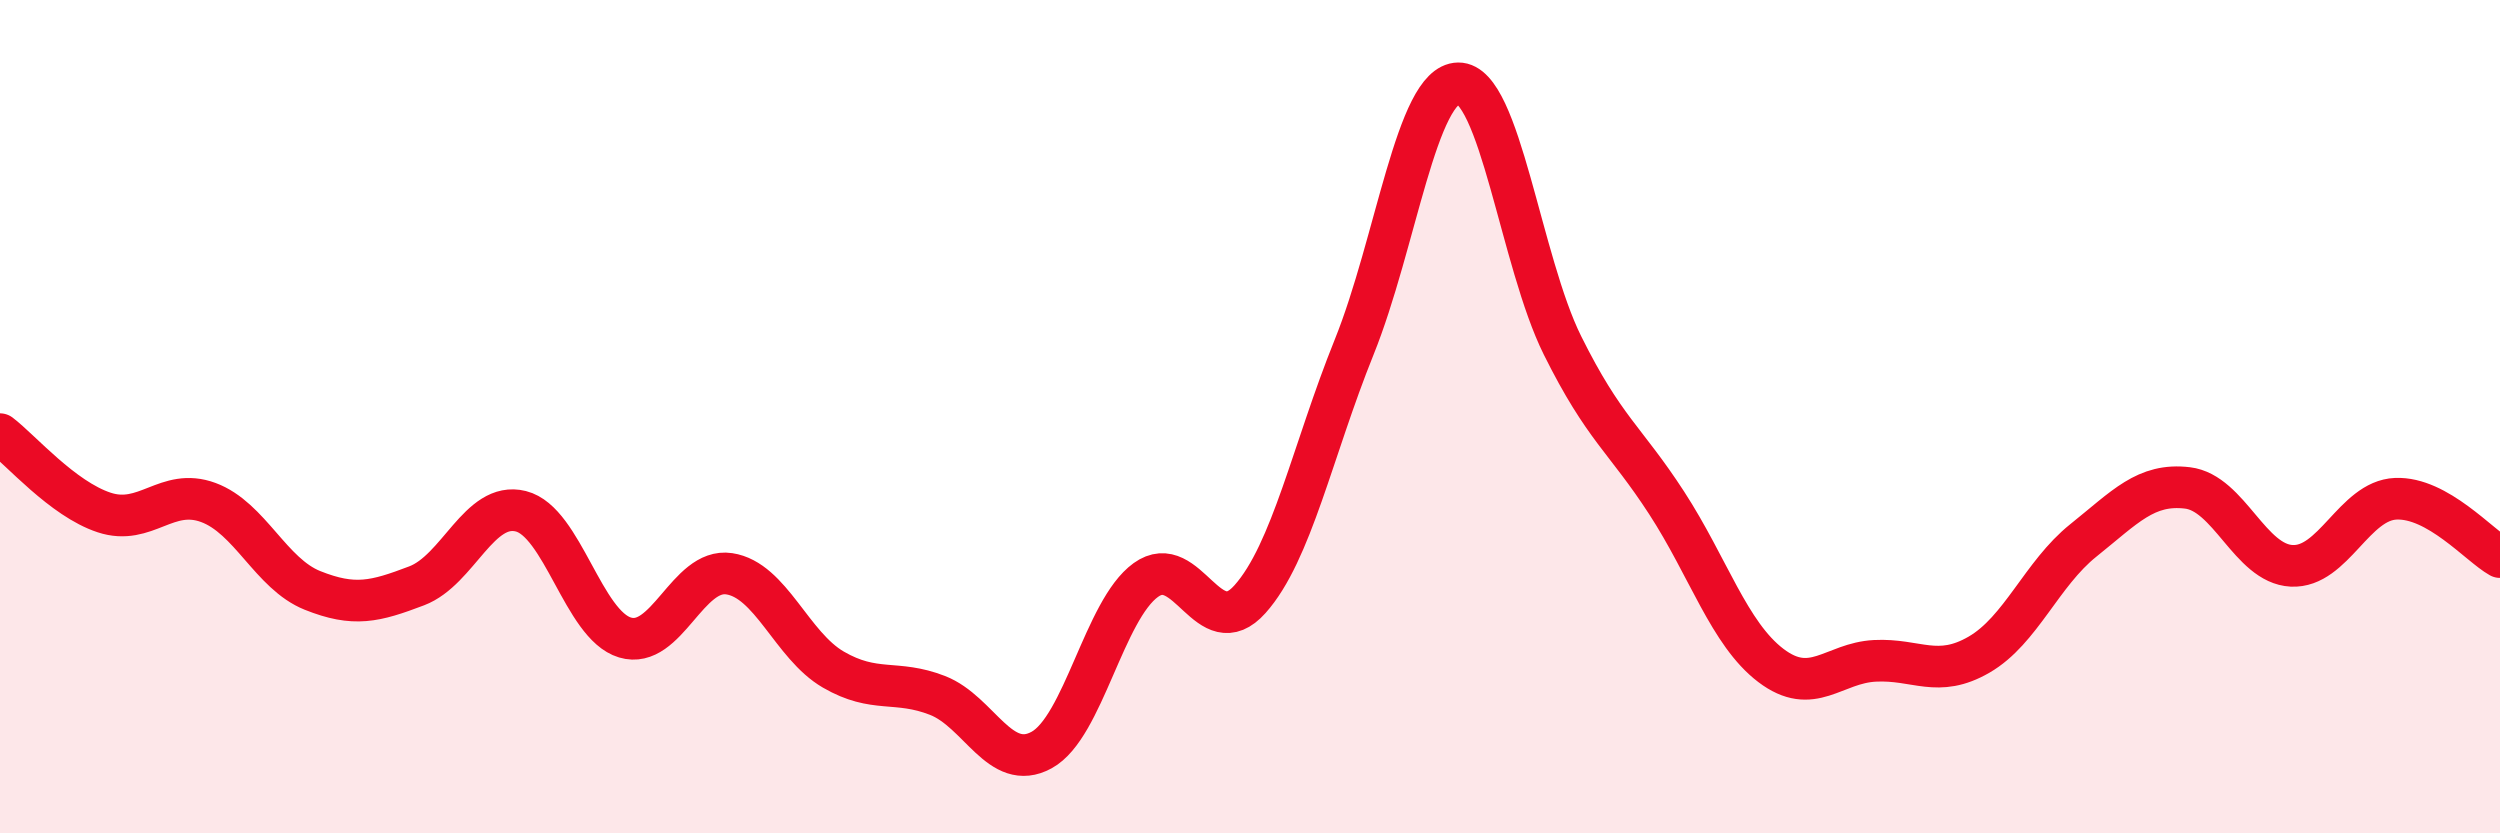
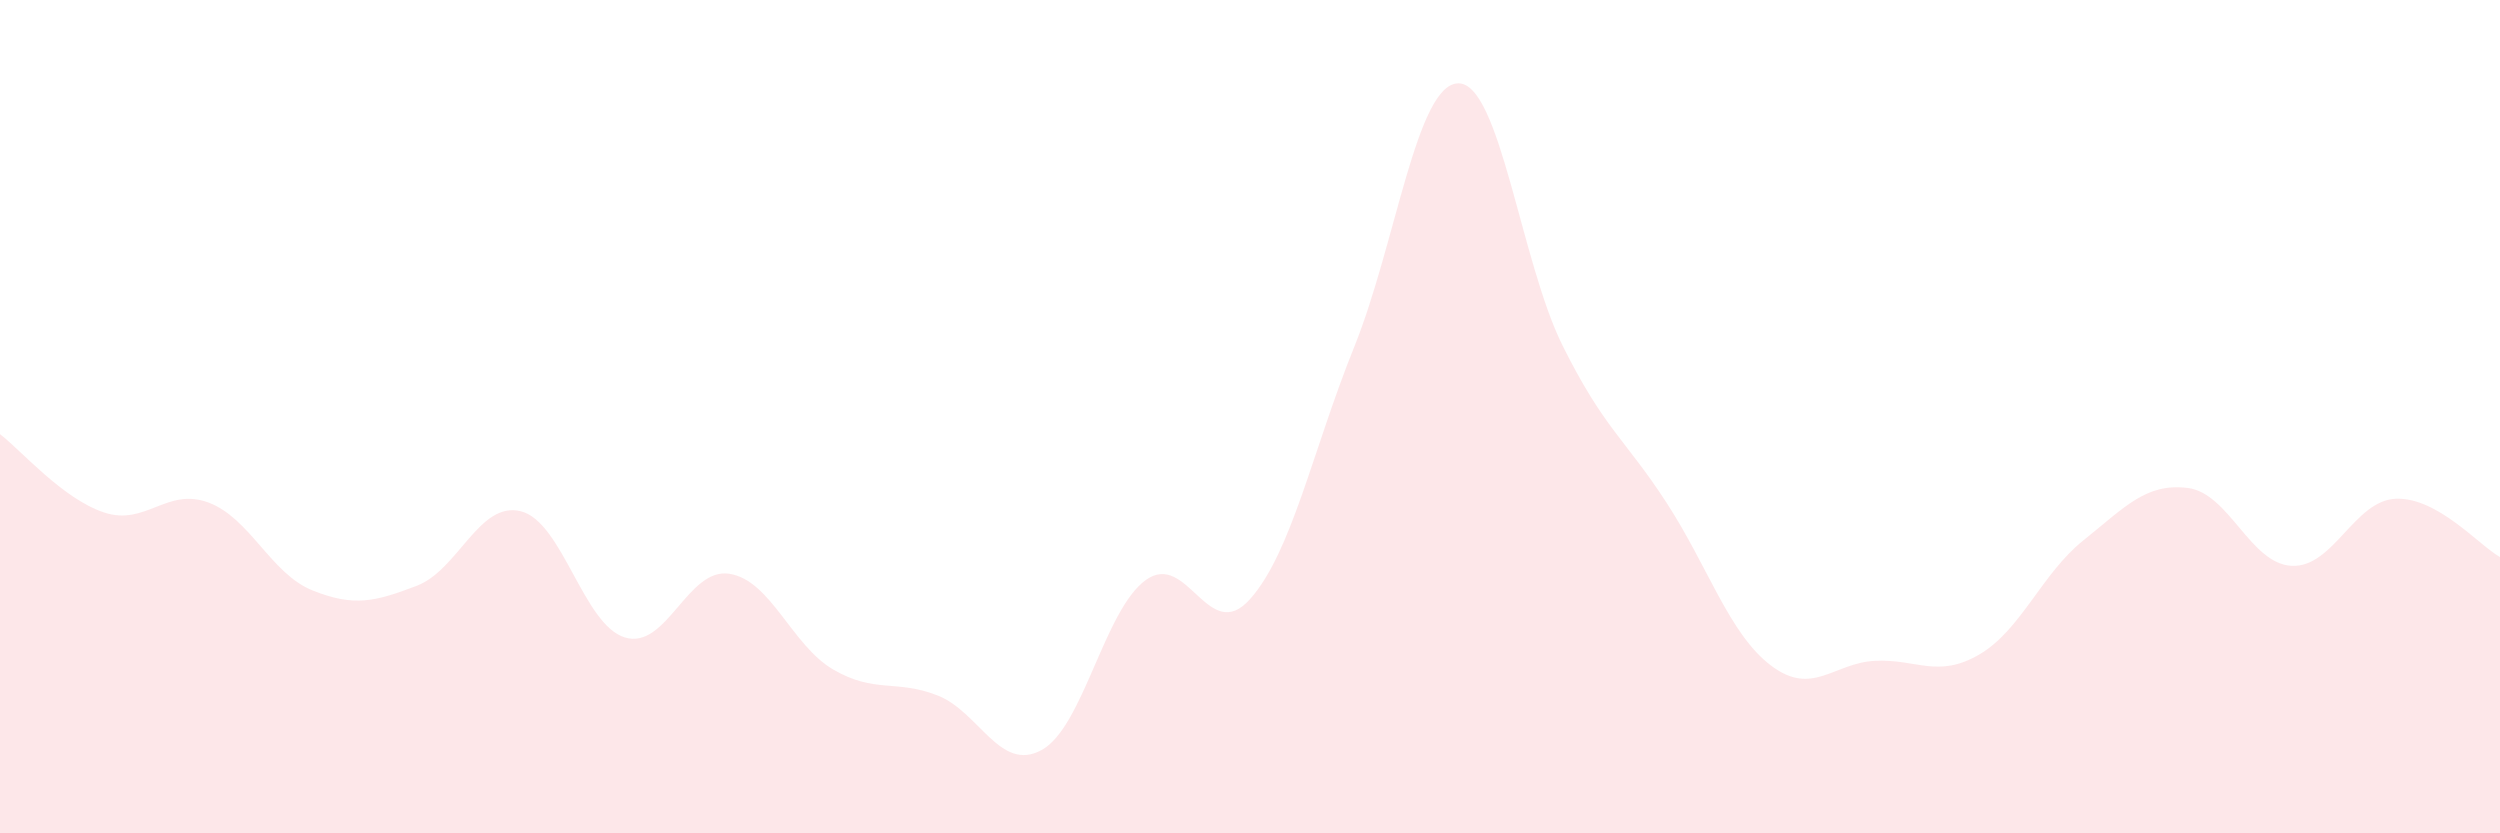
<svg xmlns="http://www.w3.org/2000/svg" width="60" height="20" viewBox="0 0 60 20">
  <path d="M 0,10.42 C 0.5,10.8 1.5,11.97 2.5,12.3 C 3.5,12.63 4,11.69 5,12.06 C 6,12.43 6.5,13.77 7.5,14.17 C 8.5,14.57 9,14.44 10,14.06 C 11,13.68 11.5,12.02 12.5,12.27 C 13.5,12.52 14,15 15,15.3 C 16,15.6 16.5,13.62 17.5,13.77 C 18.5,13.92 19,15.49 20,16.07 C 21,16.65 21.5,16.3 22.5,16.69 C 23.5,17.08 24,18.55 25,18 C 26,17.45 26.5,14.64 27.5,13.92 C 28.5,13.2 29,15.5 30,14.38 C 31,13.26 31.5,10.81 32.5,8.33 C 33.5,5.85 34,2.01 35,2 C 36,1.99 36.5,6.28 37.5,8.29 C 38.5,10.3 39,10.53 40,12.07 C 41,13.61 41.5,15.21 42.5,15.97 C 43.5,16.73 44,15.91 45,15.86 C 46,15.81 46.5,16.29 47.5,15.71 C 48.5,15.13 49,13.77 50,12.97 C 51,12.17 51.5,11.59 52.5,11.71 C 53.5,11.83 54,13.53 55,13.58 C 56,13.63 56.5,12.01 57.5,11.97 C 58.5,11.93 59.5,13.09 60,13.37L60 20L0 20Z" fill="#EB0A25" opacity="0.1" stroke-linecap="round" stroke-linejoin="round" />
-   <path d="M 0,10.42 C 0.5,10.8 1.5,11.97 2.5,12.3 C 3.5,12.63 4,11.69 5,12.06 C 6,12.43 6.5,13.77 7.5,14.17 C 8.5,14.57 9,14.44 10,14.06 C 11,13.68 11.5,12.02 12.5,12.27 C 13.5,12.52 14,15 15,15.3 C 16,15.6 16.5,13.62 17.5,13.77 C 18.5,13.92 19,15.49 20,16.07 C 21,16.65 21.5,16.3 22.5,16.69 C 23.5,17.08 24,18.55 25,18 C 26,17.45 26.5,14.64 27.5,13.92 C 28.5,13.2 29,15.5 30,14.38 C 31,13.26 31.5,10.81 32.5,8.33 C 33.5,5.85 34,2.01 35,2 C 36,1.99 36.5,6.28 37.5,8.29 C 38.5,10.3 39,10.53 40,12.07 C 41,13.61 41.5,15.21 42.5,15.97 C 43.5,16.73 44,15.91 45,15.86 C 46,15.81 46.5,16.29 47.5,15.71 C 48.5,15.13 49,13.77 50,12.97 C 51,12.17 51.5,11.59 52.5,11.71 C 53.5,11.83 54,13.53 55,13.58 C 56,13.63 56.5,12.01 57.5,11.97 C 58.5,11.93 59.5,13.09 60,13.37" stroke="#EB0A25" stroke-width="1" fill="none" stroke-linecap="round" stroke-linejoin="round" />
</svg>